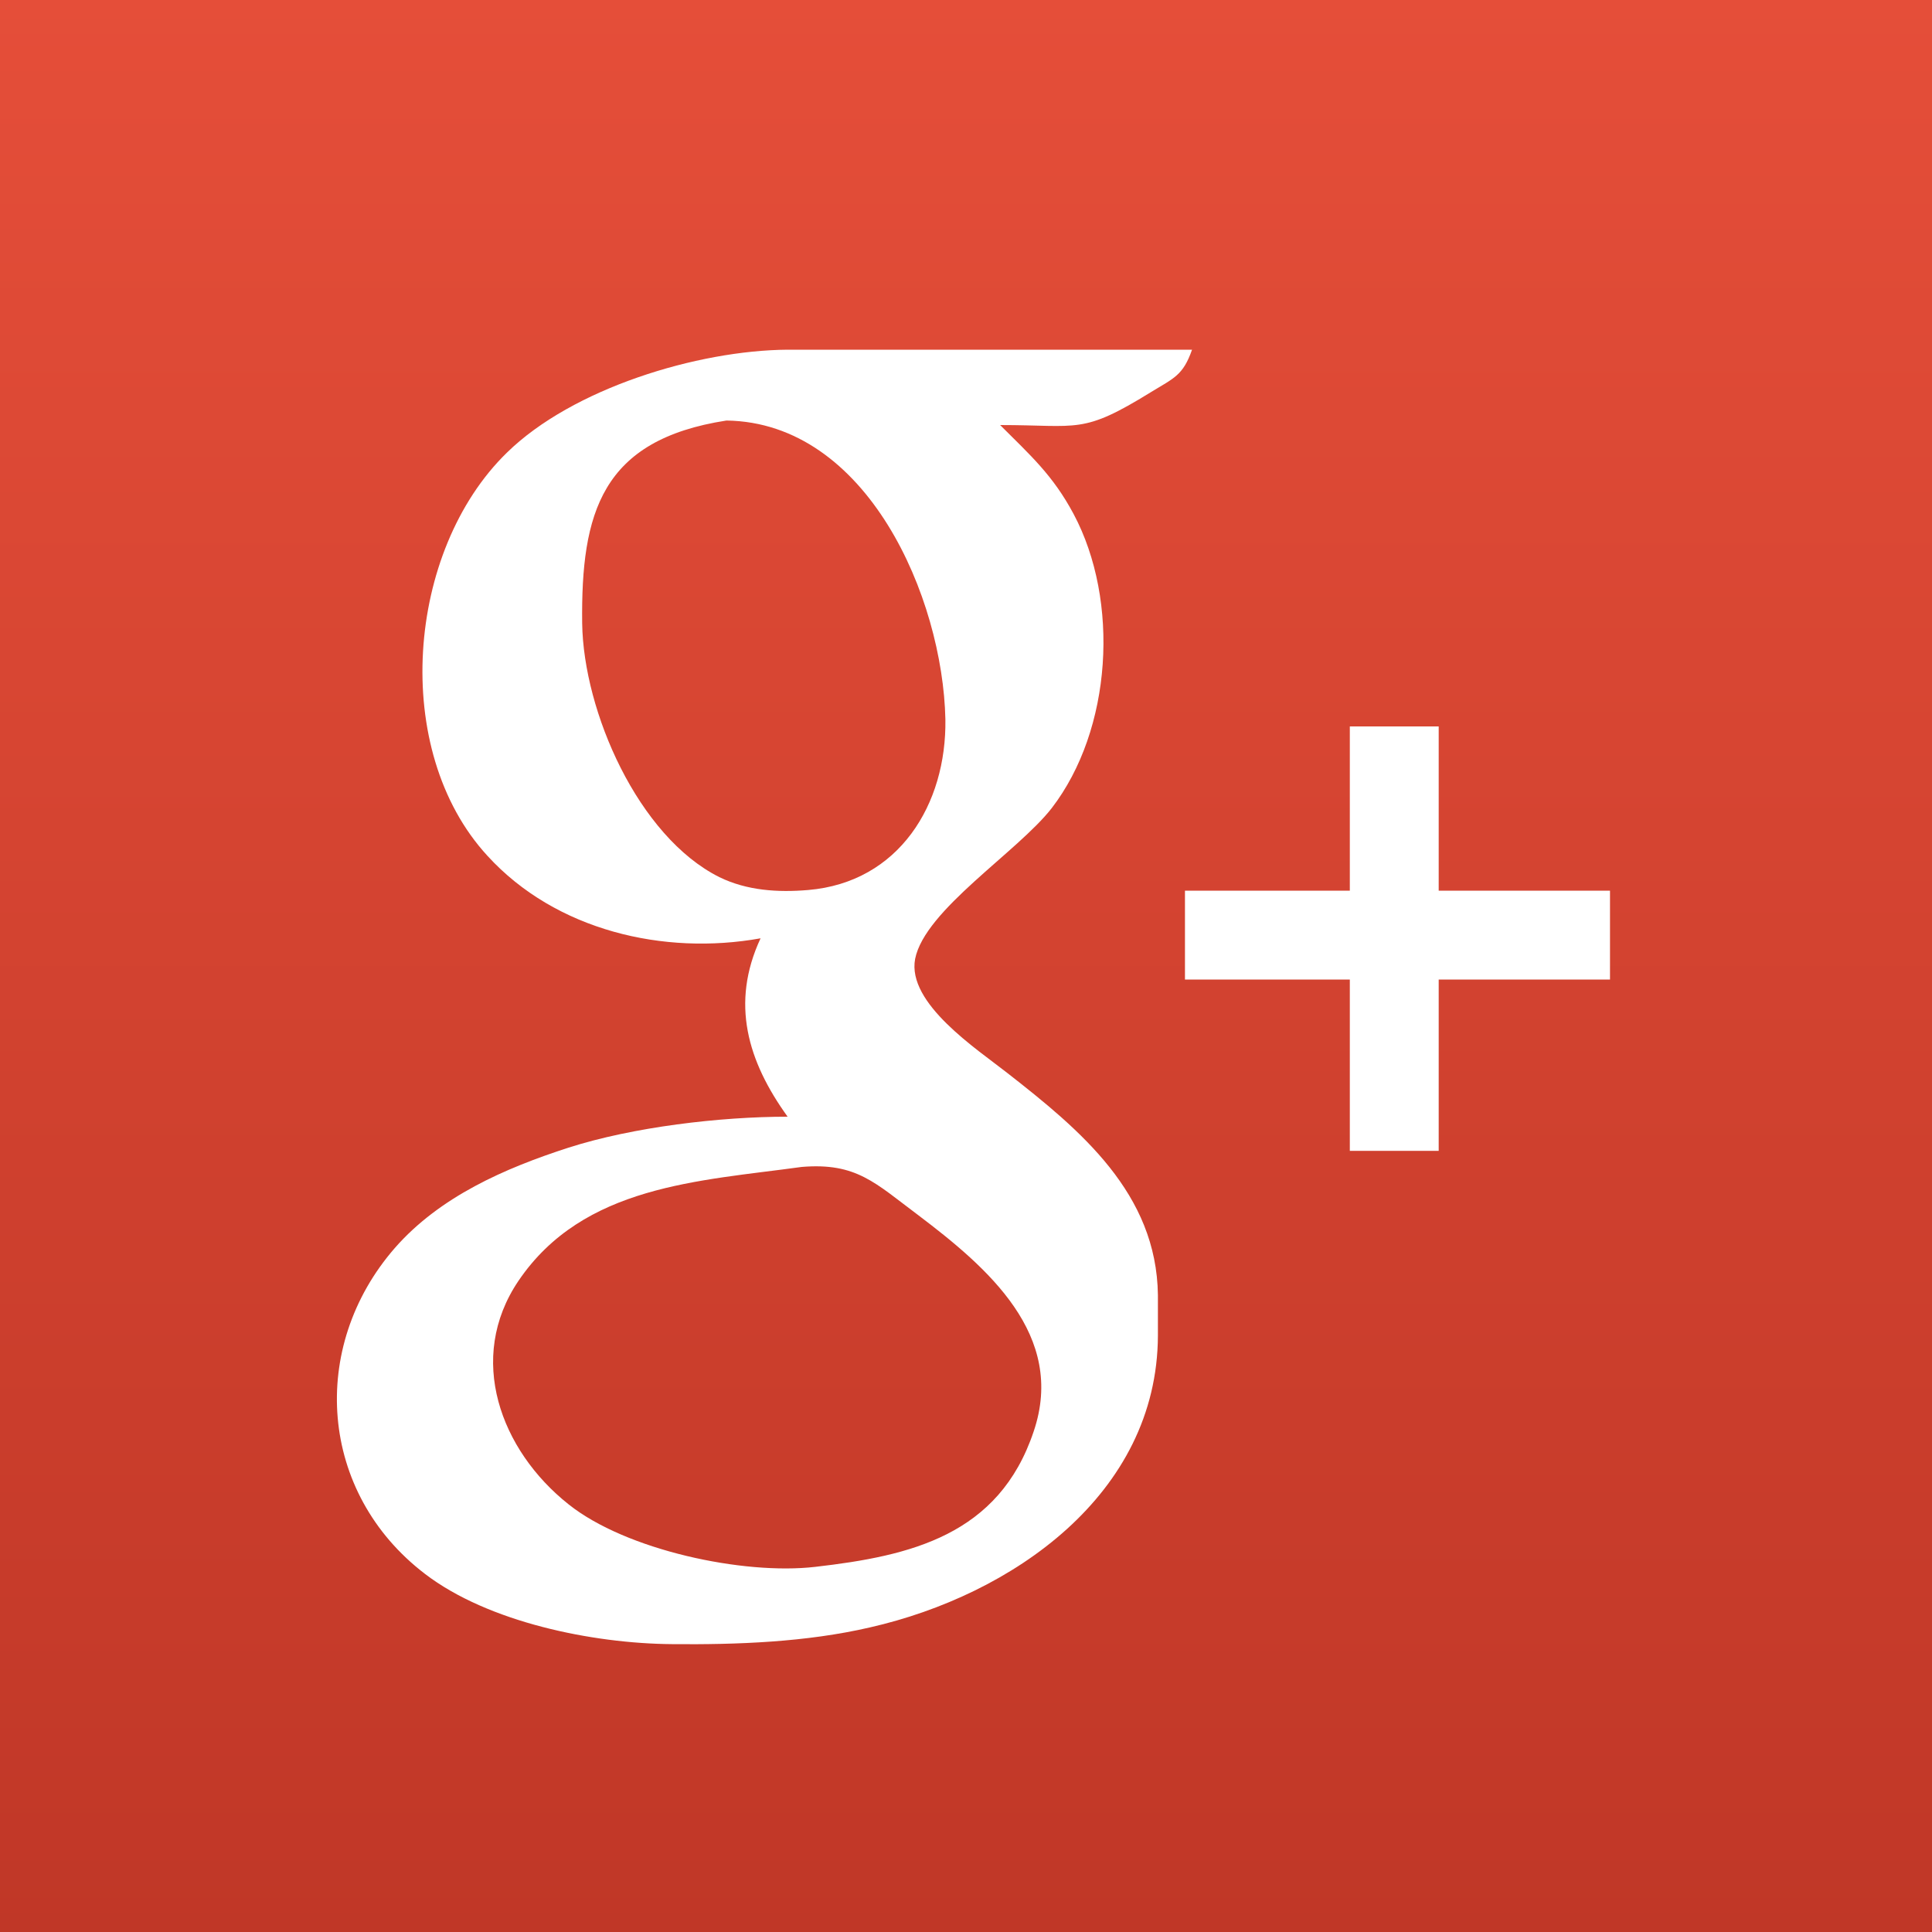
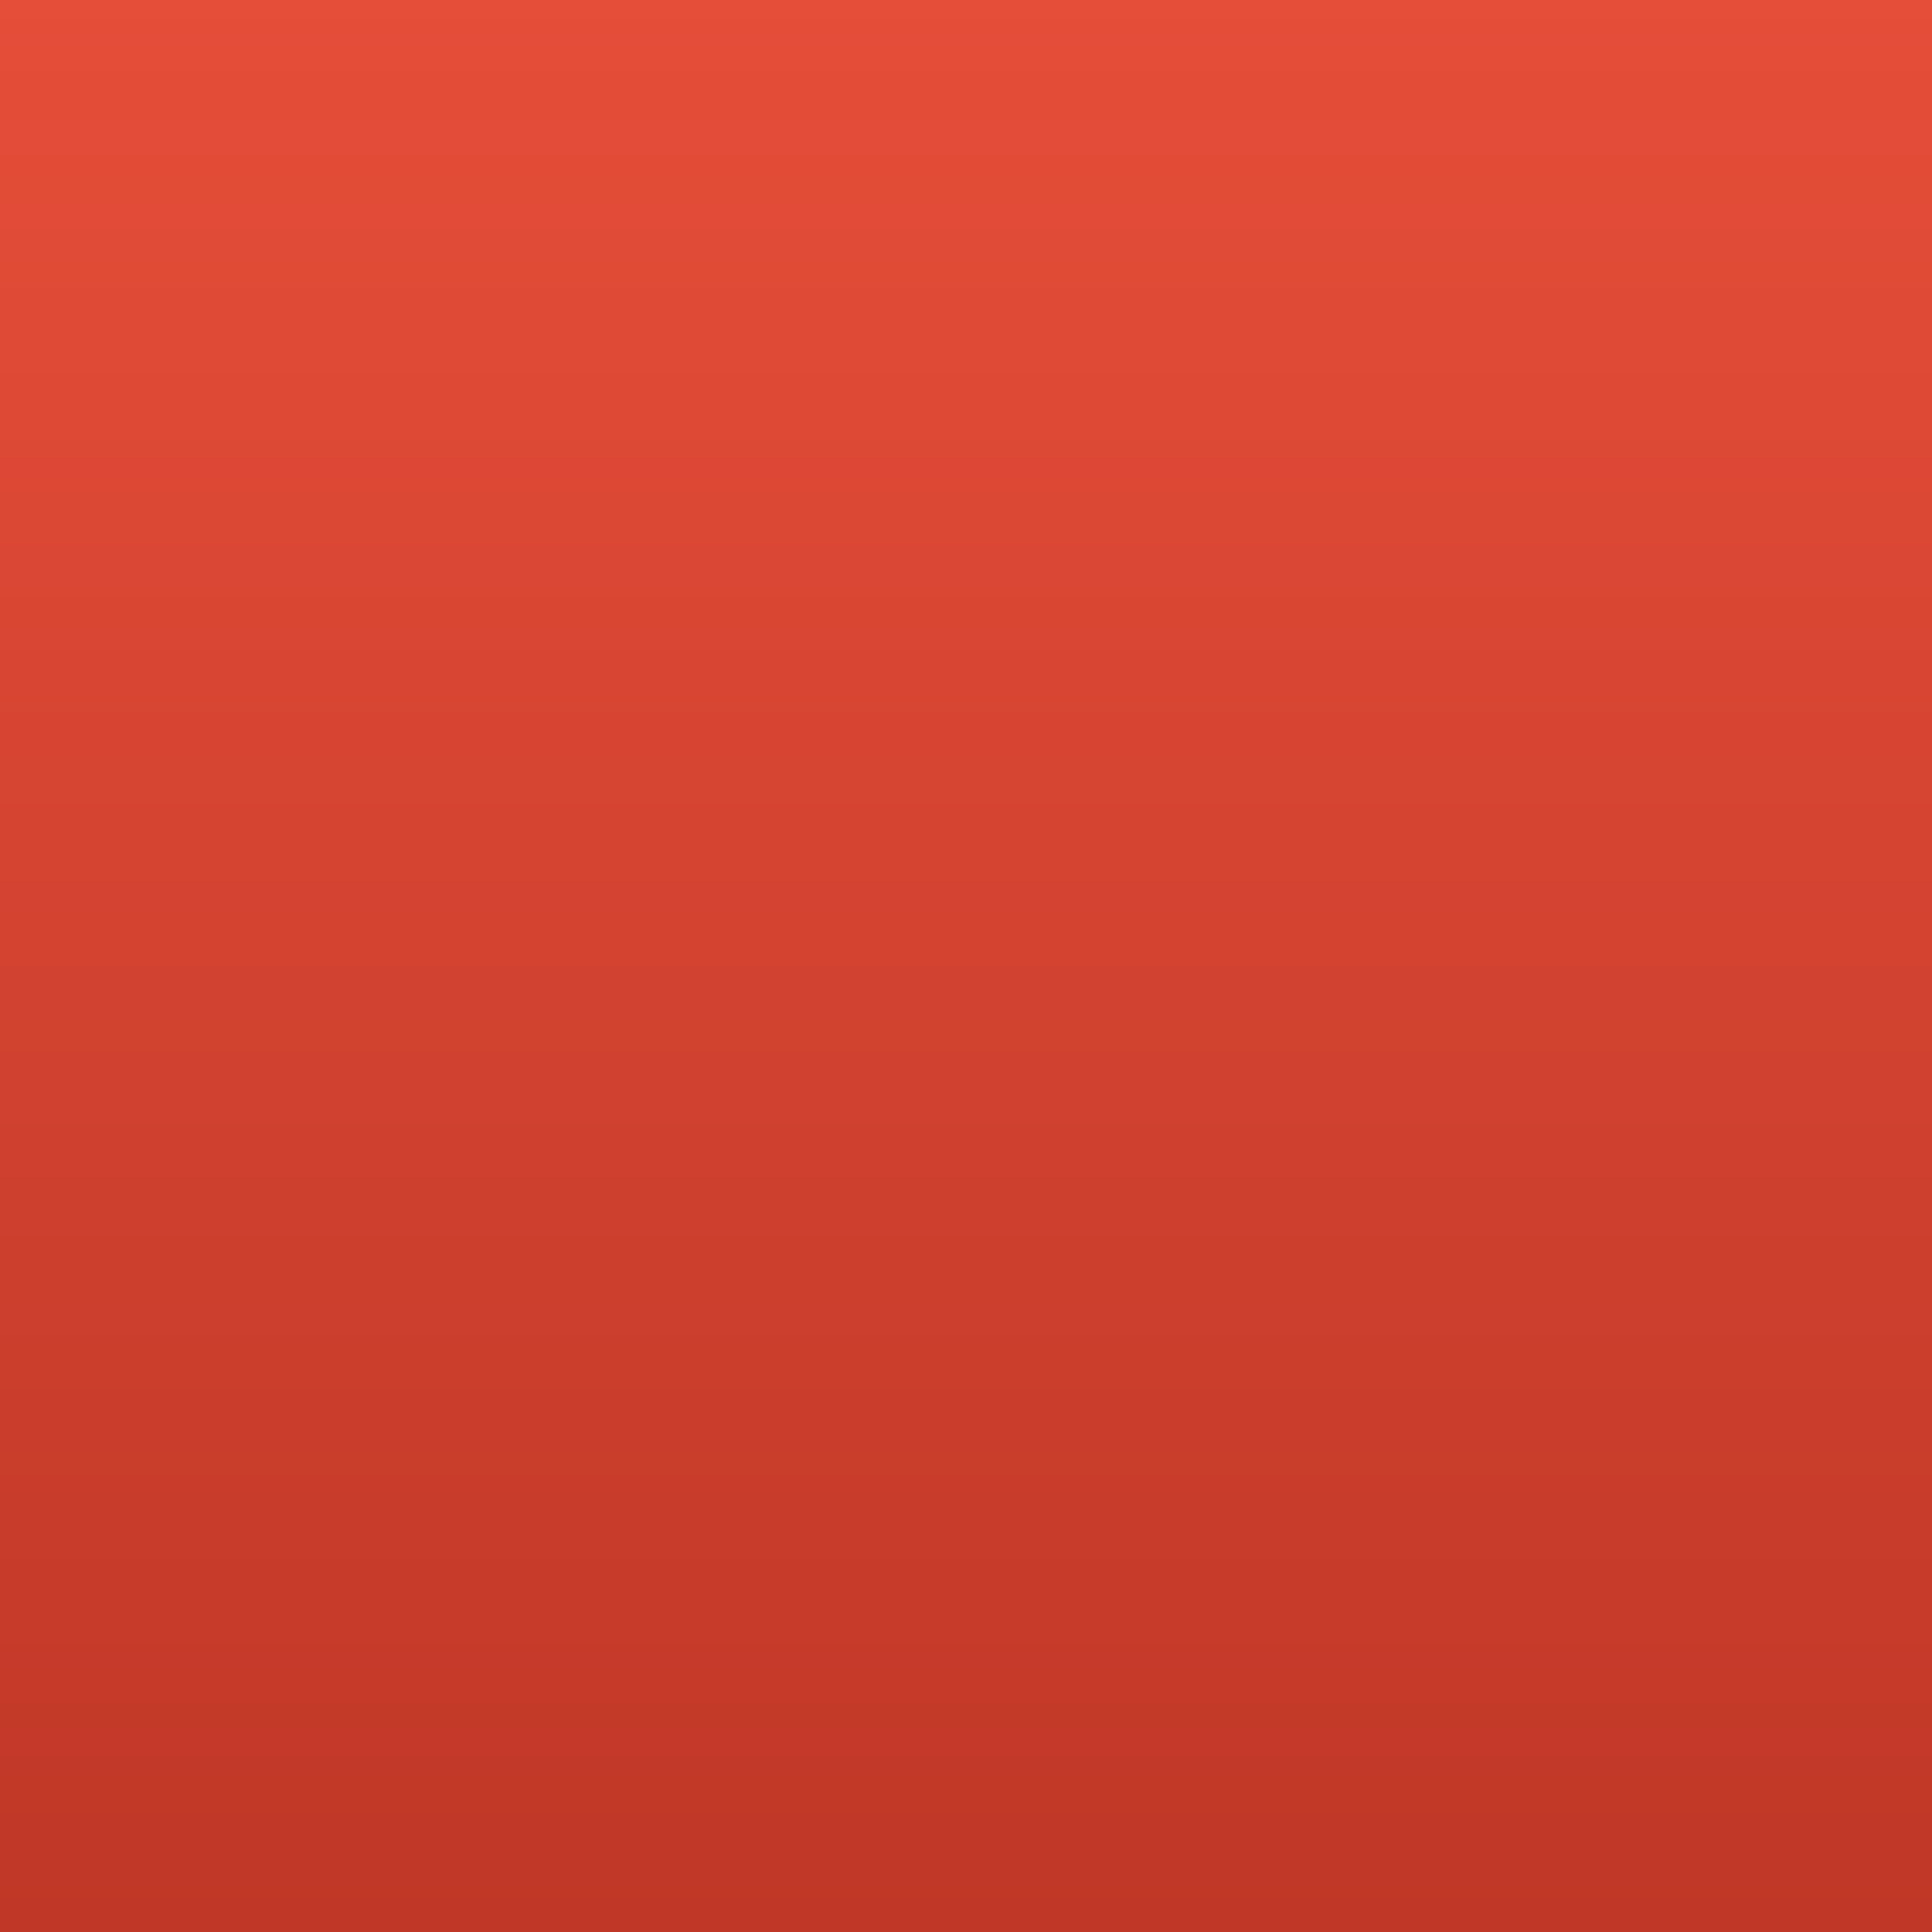
<svg xmlns="http://www.w3.org/2000/svg" version="1.1" width="30" height="30" viewBox="0 0 30 30">
  <rect x="0" y="0" width="30" height="30" fill="#333333" stroke="none" />
  <defs>
    <linearGradient id="fond" x1="0" x2="0" y1="0" y2="100%">
      <stop offset="0" style="stop-color: #e54e39; stop-opacity: 1;" />
      <stop offset="100%" style="stop-color: #c03727; stop-opacity: 1;" />
    </linearGradient>
  </defs>
  <g>
    <title>Google Plus</title>
    <rect x="0" y="0" width="100%" height="100%" style="fill: url(#fond);" />
-     <path fill="#fff" d="M 7.57,13.29 C 6.06,11.65 6.31,8.55 7.87,7.03 8.89,6.03 10.83,5.44 12.23,5.43 12.23,5.43 13.72,5.43 13.72,5.43 13.72,5.43 18.51,5.43 18.51,5.43 18.37,5.83 18.23,5.87 17.87,6.09 16.80,6.75 16.76,6.60 15.53,6.60 16.00,7.07 16.35,7.38 16.67,7.98 17.39,9.33 17.27,11.33 16.33,12.55 15.80,13.23 14.36,14.13 14.21,14.89 14.08,15.58 15.17,16.29 15.64,16.66 16.78,17.55 17.96,18.53 17.98,20.11 17.98,20.11 17.98,20.74 17.98,20.74 17.97,23.21 15.71,24.77 13.51,25.27 12.52,25.50 11.44,25.54 10.43,25.53 9.20,25.52 7.58,25.19 6.60,24.44 4.95,23.18 4.79,20.92 6.13,19.38 6.83,18.58 7.84,18.14 8.83,17.82 9.83,17.50 11.18,17.34 12.23,17.34 11.61,16.48 11.34,15.58 11.81,14.57 10.31,14.84 8.63,14.45 7.57,13.29 Z M 9.04,9.68 C 9.06,11.05 9.91,12.99 11.17,13.62 11.60,13.83 12.08,13.86 12.55,13.82 13.96,13.70 14.70,12.49 14.68,11.17 14.64,9.28 13.47,6.56 11.28,6.53 9.34,6.83 9.02,7.96 9.04,9.68 Z M 22.34,11.28 C 22.34,11.28 22.34,13.83 22.34,13.83 22.34,13.83 25.00,13.83 25.00,13.83 25.00,13.83 25.00,15.21 25.00,15.21 25.00,15.21 22.34,15.21 22.34,15.21 22.34,15.21 22.34,17.87 22.34,17.87 22.34,17.87 20.96,17.87 20.96,17.87 20.96,17.87 20.96,15.21 20.96,15.21 20.96,15.21 18.40,15.21 18.40,15.21 18.40,15.21 18.40,13.83 18.40,13.83 18.40,13.83 20.96,13.83 20.96,13.83 20.96,13.83 20.96,11.28 20.96,11.28 20.96,11.28 22.34,11.28 22.34,11.28 Z M 8.05,19.89 C 7.24,21.09 7.77,22.52 8.83,23.36 9.72,24.07 11.54,24.46 12.66,24.33 14.14,24.16 15.51,23.84 16.05,22.23 16.56,20.73 15.33,19.68 14.26,18.87 13.59,18.37 13.30,18.05 12.45,18.12 10.86,18.34 9.06,18.40 8.05,19.89 Z" />
  </g>
</svg>